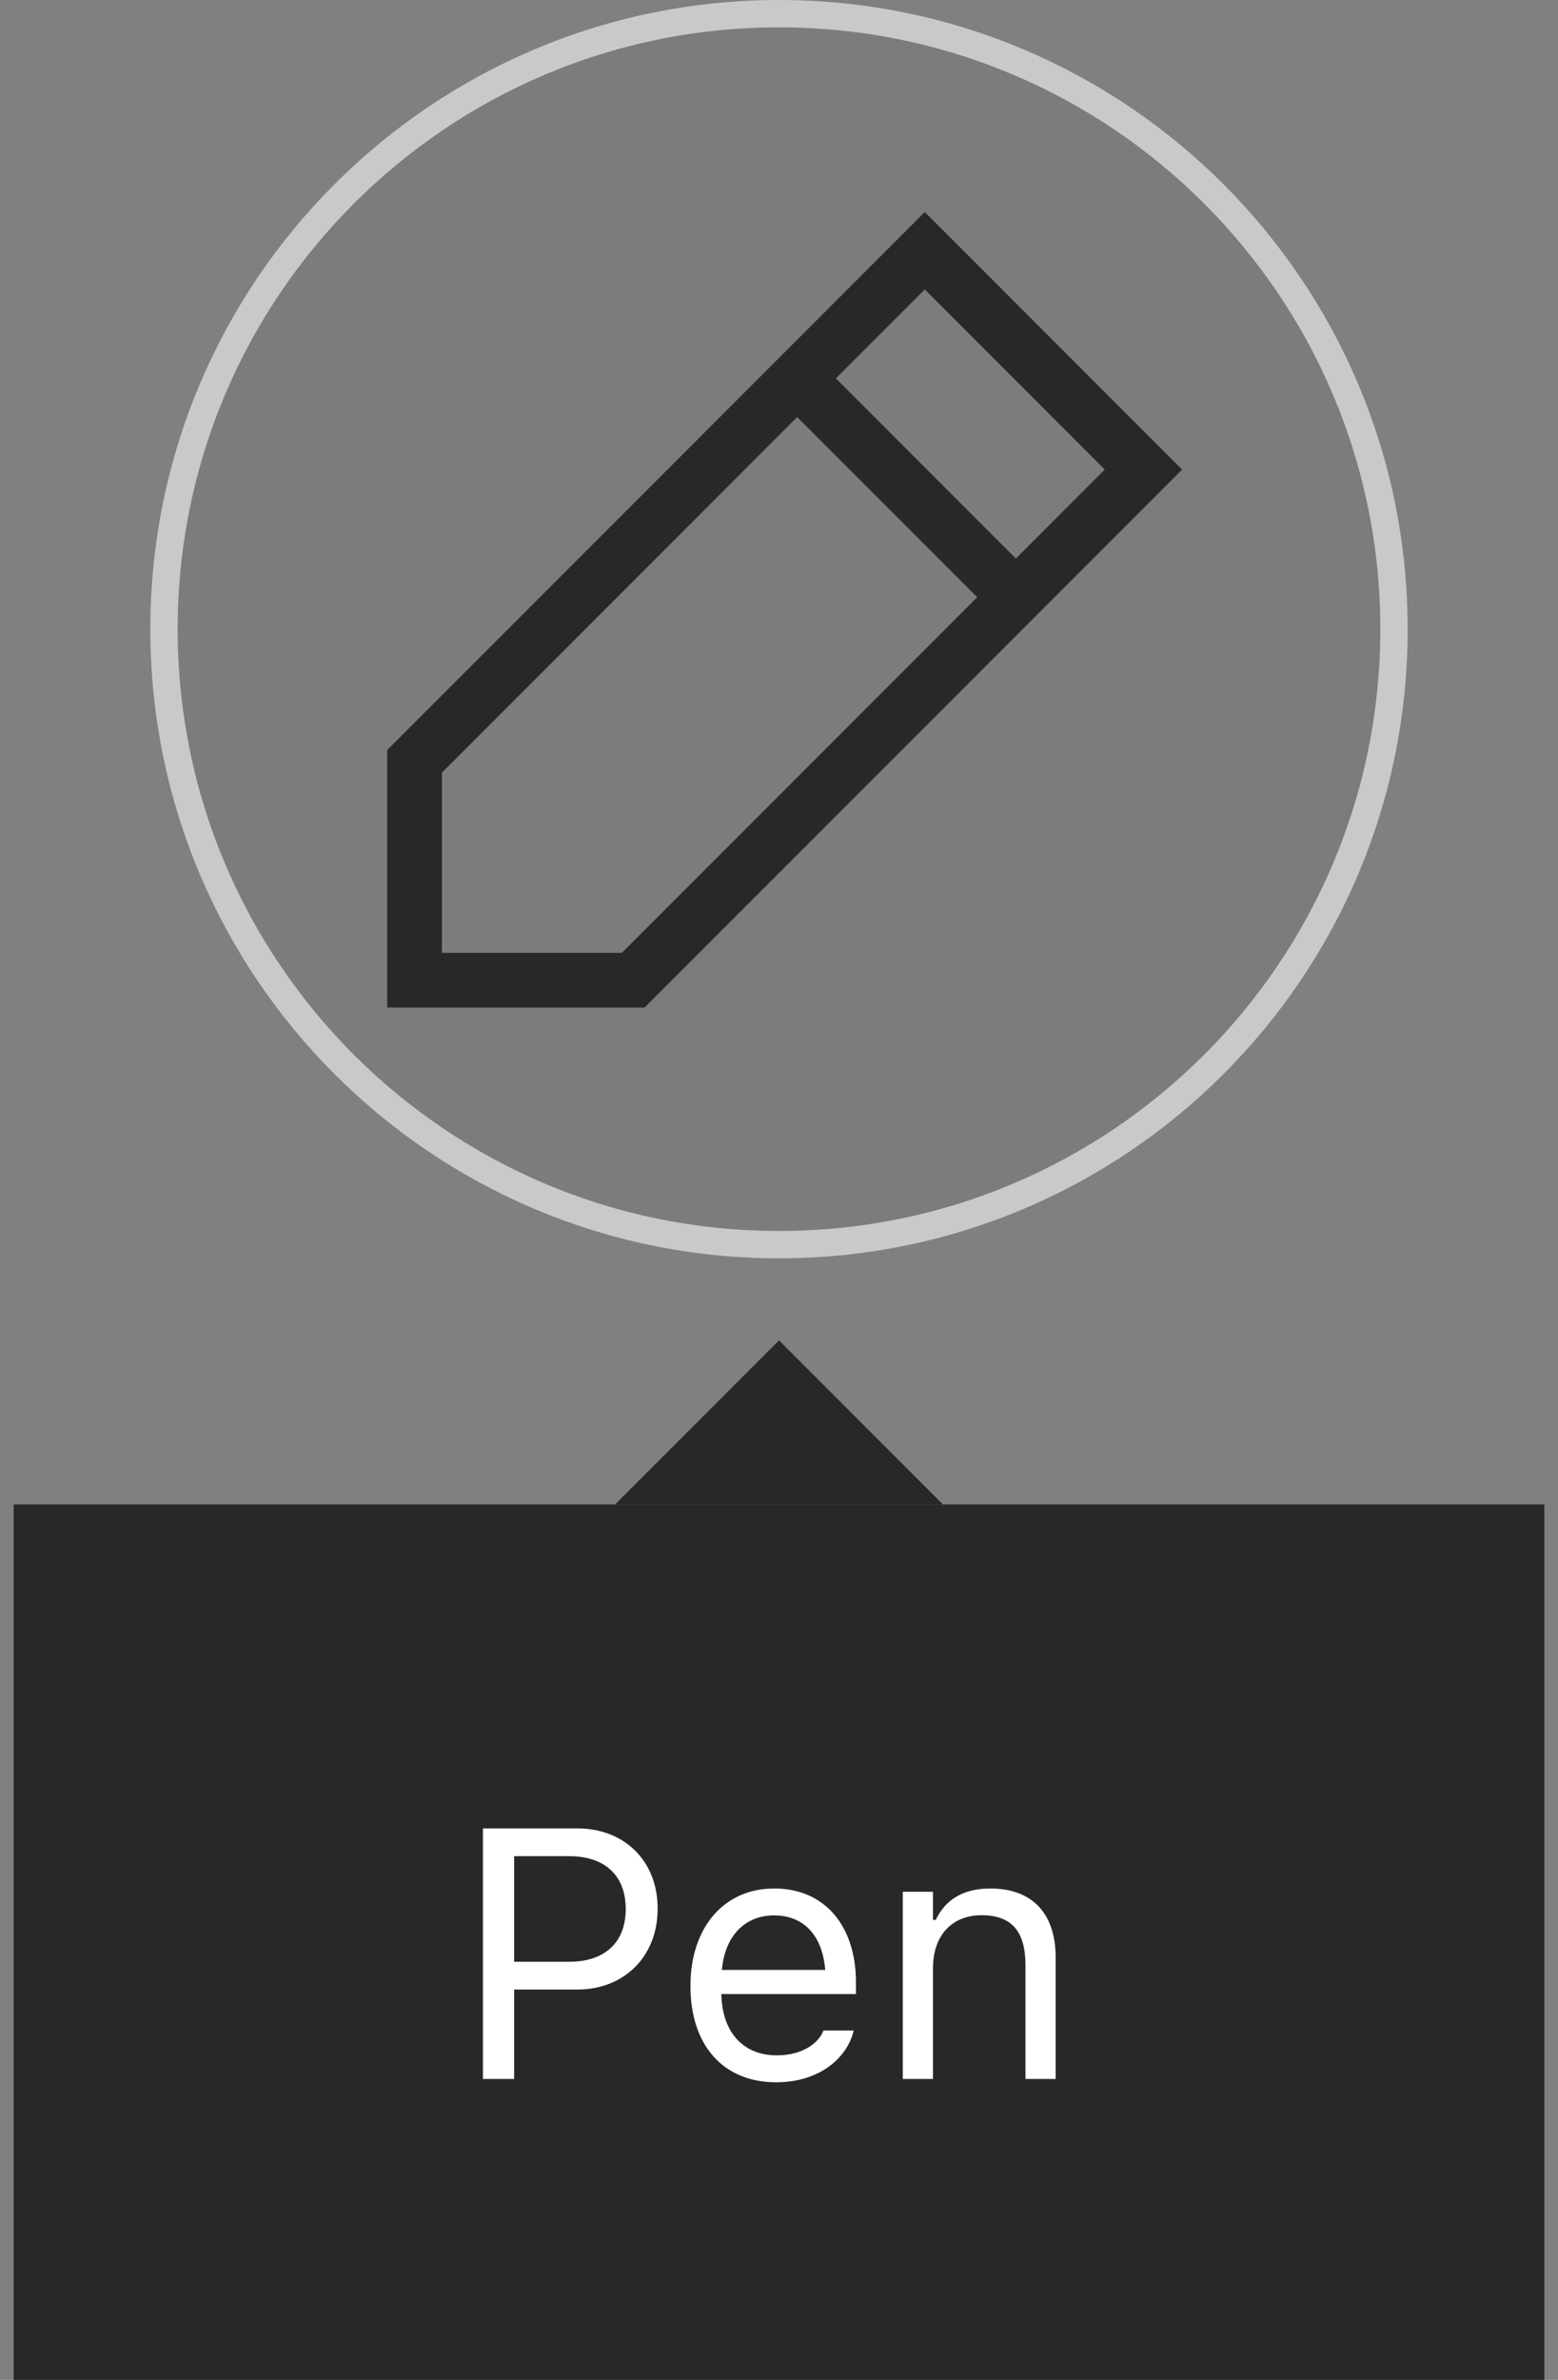
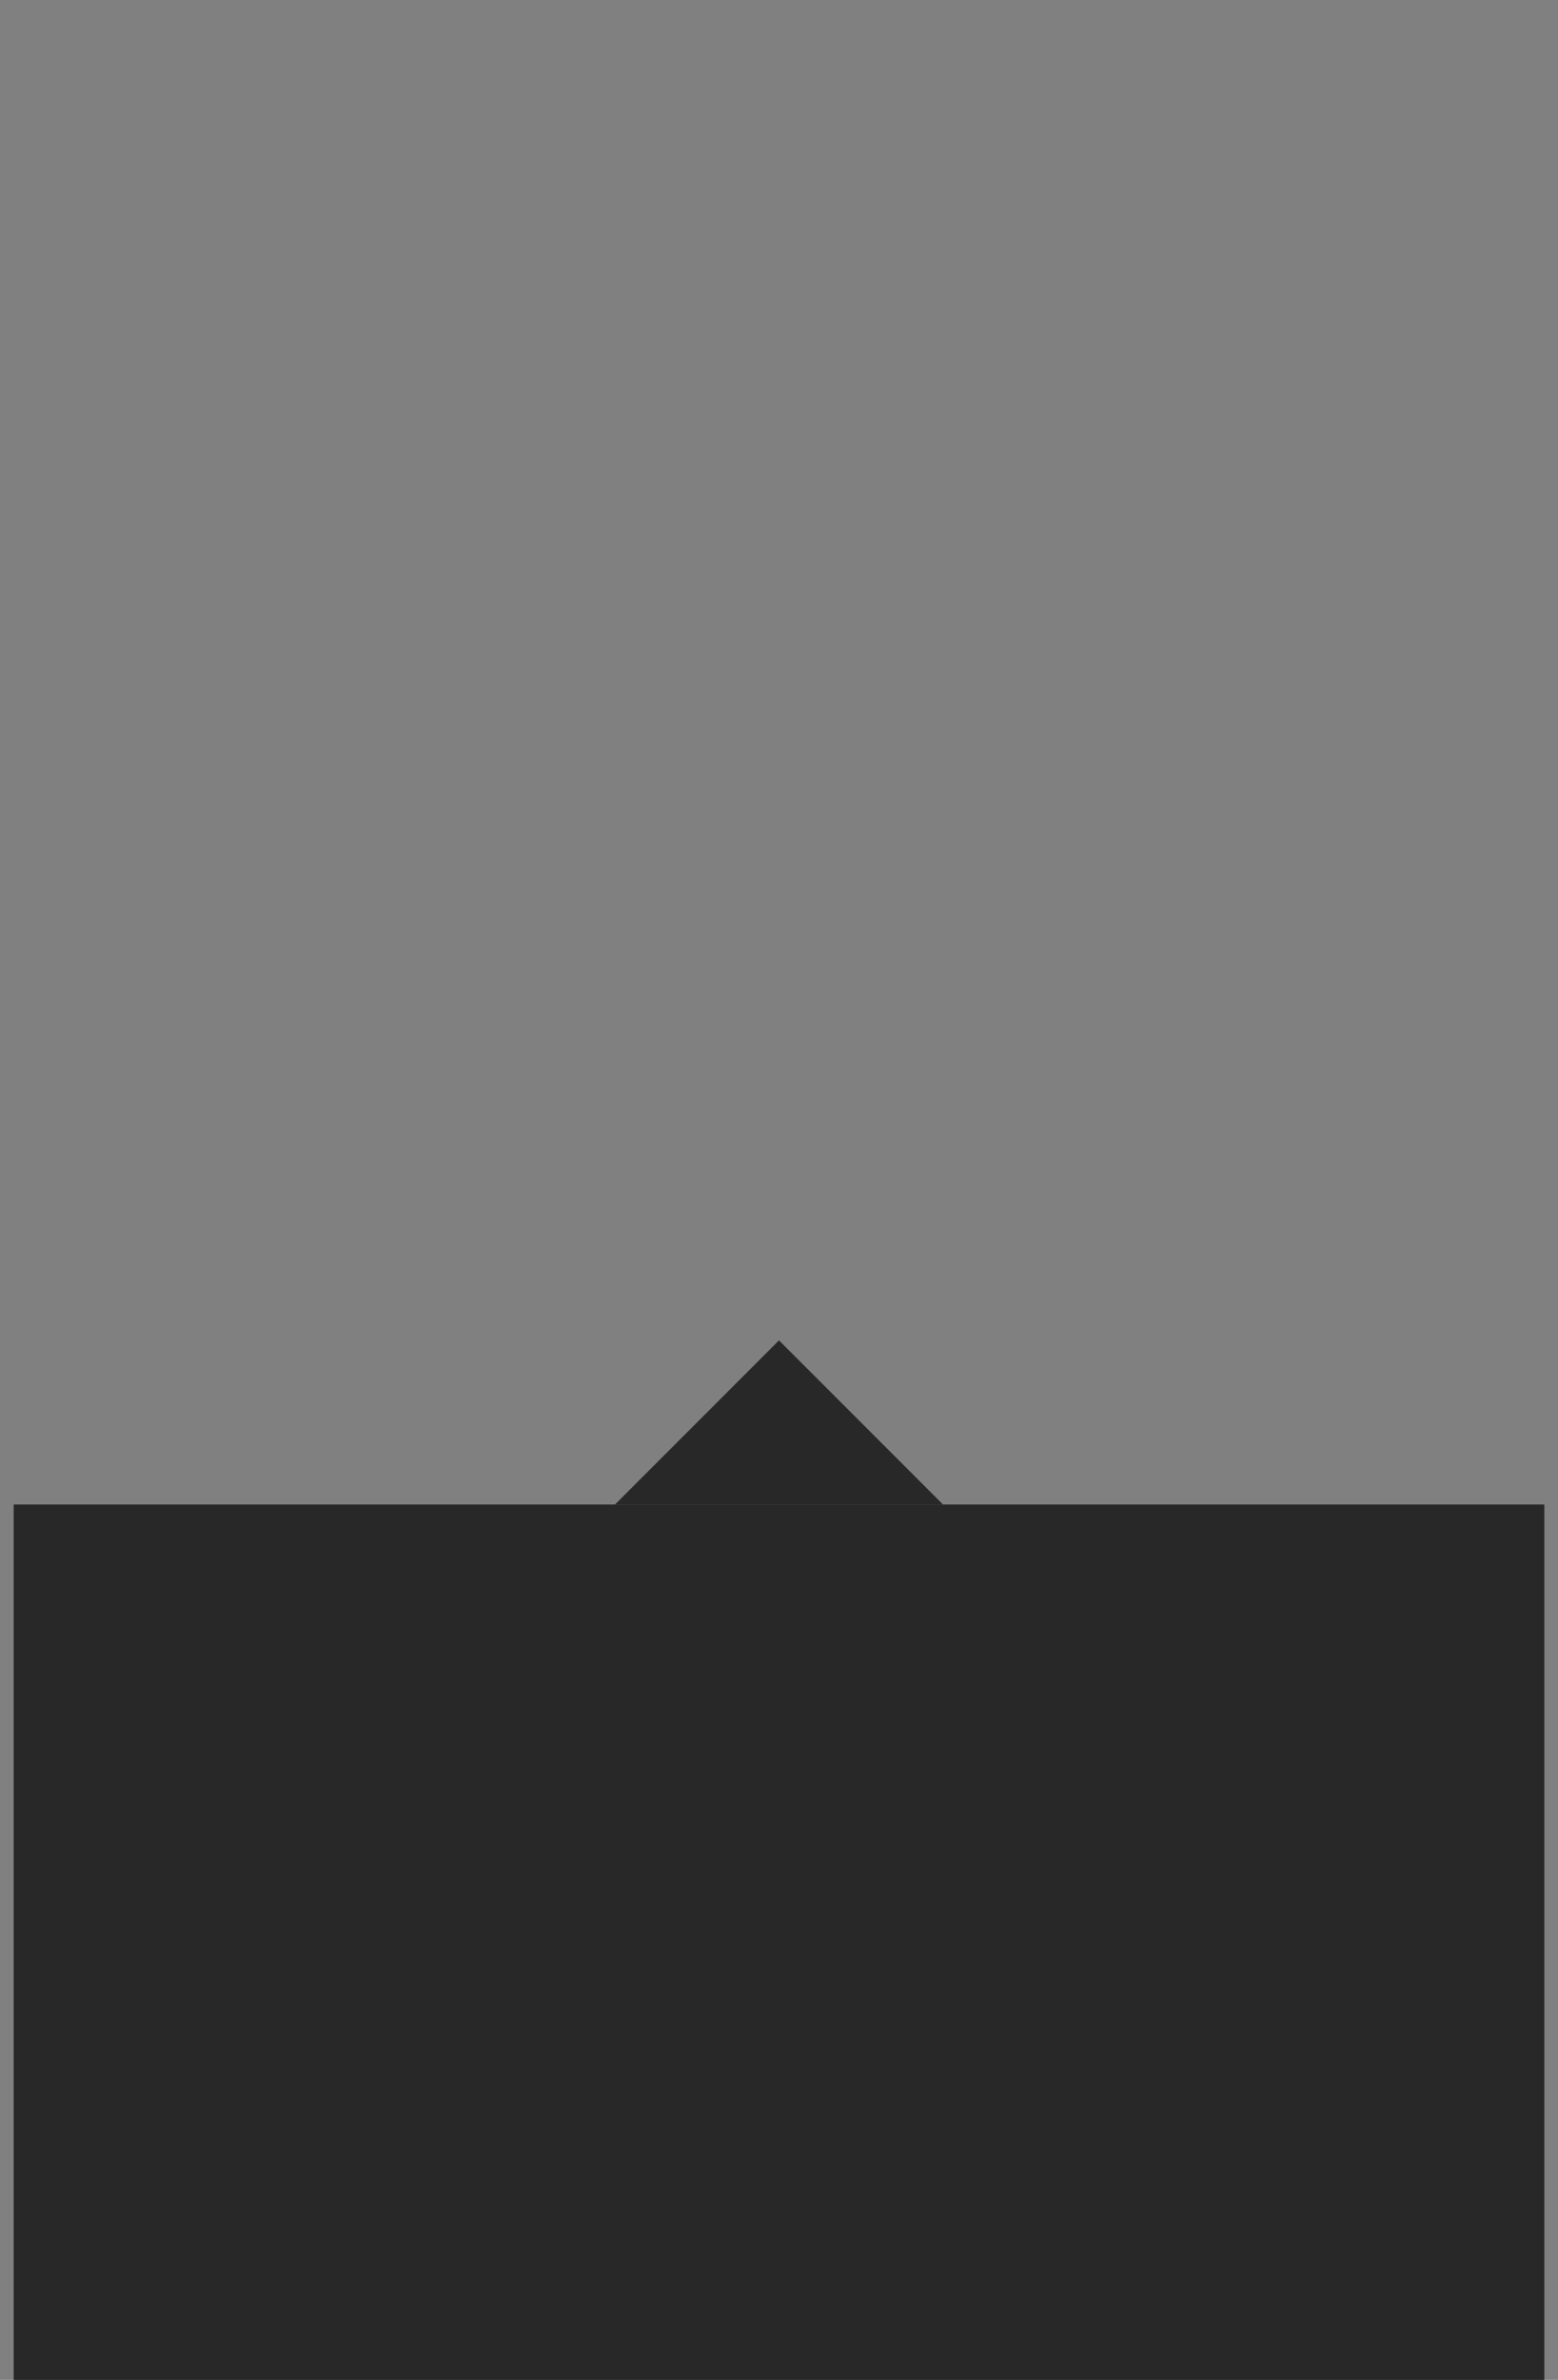
<svg xmlns="http://www.w3.org/2000/svg" width="57" height="87" viewBox="0 0 57 87" fill="none">
  <rect x="0" y="0" width="57" height="87" fill="#808080" stroke="none" />
-   <path d="M28.5 0.5C16.074 0.5 6 10.574 6 23C6 35.426 16.074 45.5 28.5 45.5C40.926 45.5 51 35.426 51 23C51 10.574 40.926 0.5 28.5 0.5Z" fill="#282828" fill-opacity="0.04" />
-   <path d="M28.5 0.5C16.074 0.5 6 10.574 6 23C6 35.426 16.074 45.5 28.5 45.5C40.926 45.5 51 35.426 51 23C51 10.574 40.926 0.5 28.5 0.5Z" stroke="#C9C9C9" />
  <g clip-path="url(#clip0_2565_6566)">
-     <path d="M29.167 13.833L37.167 21.833M23.166 35.833L41.833 17.166L33.833 9.166L15.166 27.833L15.166 35.833H23.166Z" stroke="#282828" stroke-width="2" />
-   </g>
+     </g>
  <path d="M28.5 49L22.5 55L34.5 55L28.5 49Z" fill="#282828" />
  <rect width="56" height="32" transform="translate(0.5 55)" fill="#282828" />
-   <path d="M17.668 76V66.84H21.121C22.841 66.84 24.06 68.027 24.06 69.767V69.779C24.06 71.519 22.841 72.731 21.121 72.731H18.811V76H17.668ZM20.829 67.856H18.811V71.715H20.829C22.137 71.715 22.892 70.998 22.892 69.792V69.779C22.892 68.573 22.137 67.856 20.829 67.856ZM28.395 76.121C26.44 76.121 25.26 74.749 25.26 72.604V72.598C25.26 70.484 26.466 69.037 28.326 69.037C30.186 69.037 31.315 70.42 31.315 72.464V72.896H26.39C26.421 74.311 27.202 75.137 28.421 75.137C29.348 75.137 29.919 74.699 30.103 74.286L30.128 74.229H31.233L31.22 74.28C30.985 75.207 30.008 76.121 28.395 76.121ZM28.319 70.02C27.304 70.02 26.529 70.712 26.409 72.014H30.192C30.078 70.662 29.329 70.02 28.319 70.02ZM33.029 76V69.157H34.134V70.186H34.235C34.578 69.462 35.219 69.037 36.228 69.037C37.765 69.037 38.622 69.944 38.622 71.569V76H37.517V71.836C37.517 70.605 37.009 70.014 35.917 70.014C34.826 70.014 34.134 70.751 34.134 71.95V76H33.029Z" fill="white" />
  <defs>
    <clipPath id="clip0_2565_6566">
-       <rect width="32" height="32" fill="white" transform="translate(12.5 6.5)" />
-     </clipPath>
+       </clipPath>
  </defs>
</svg>